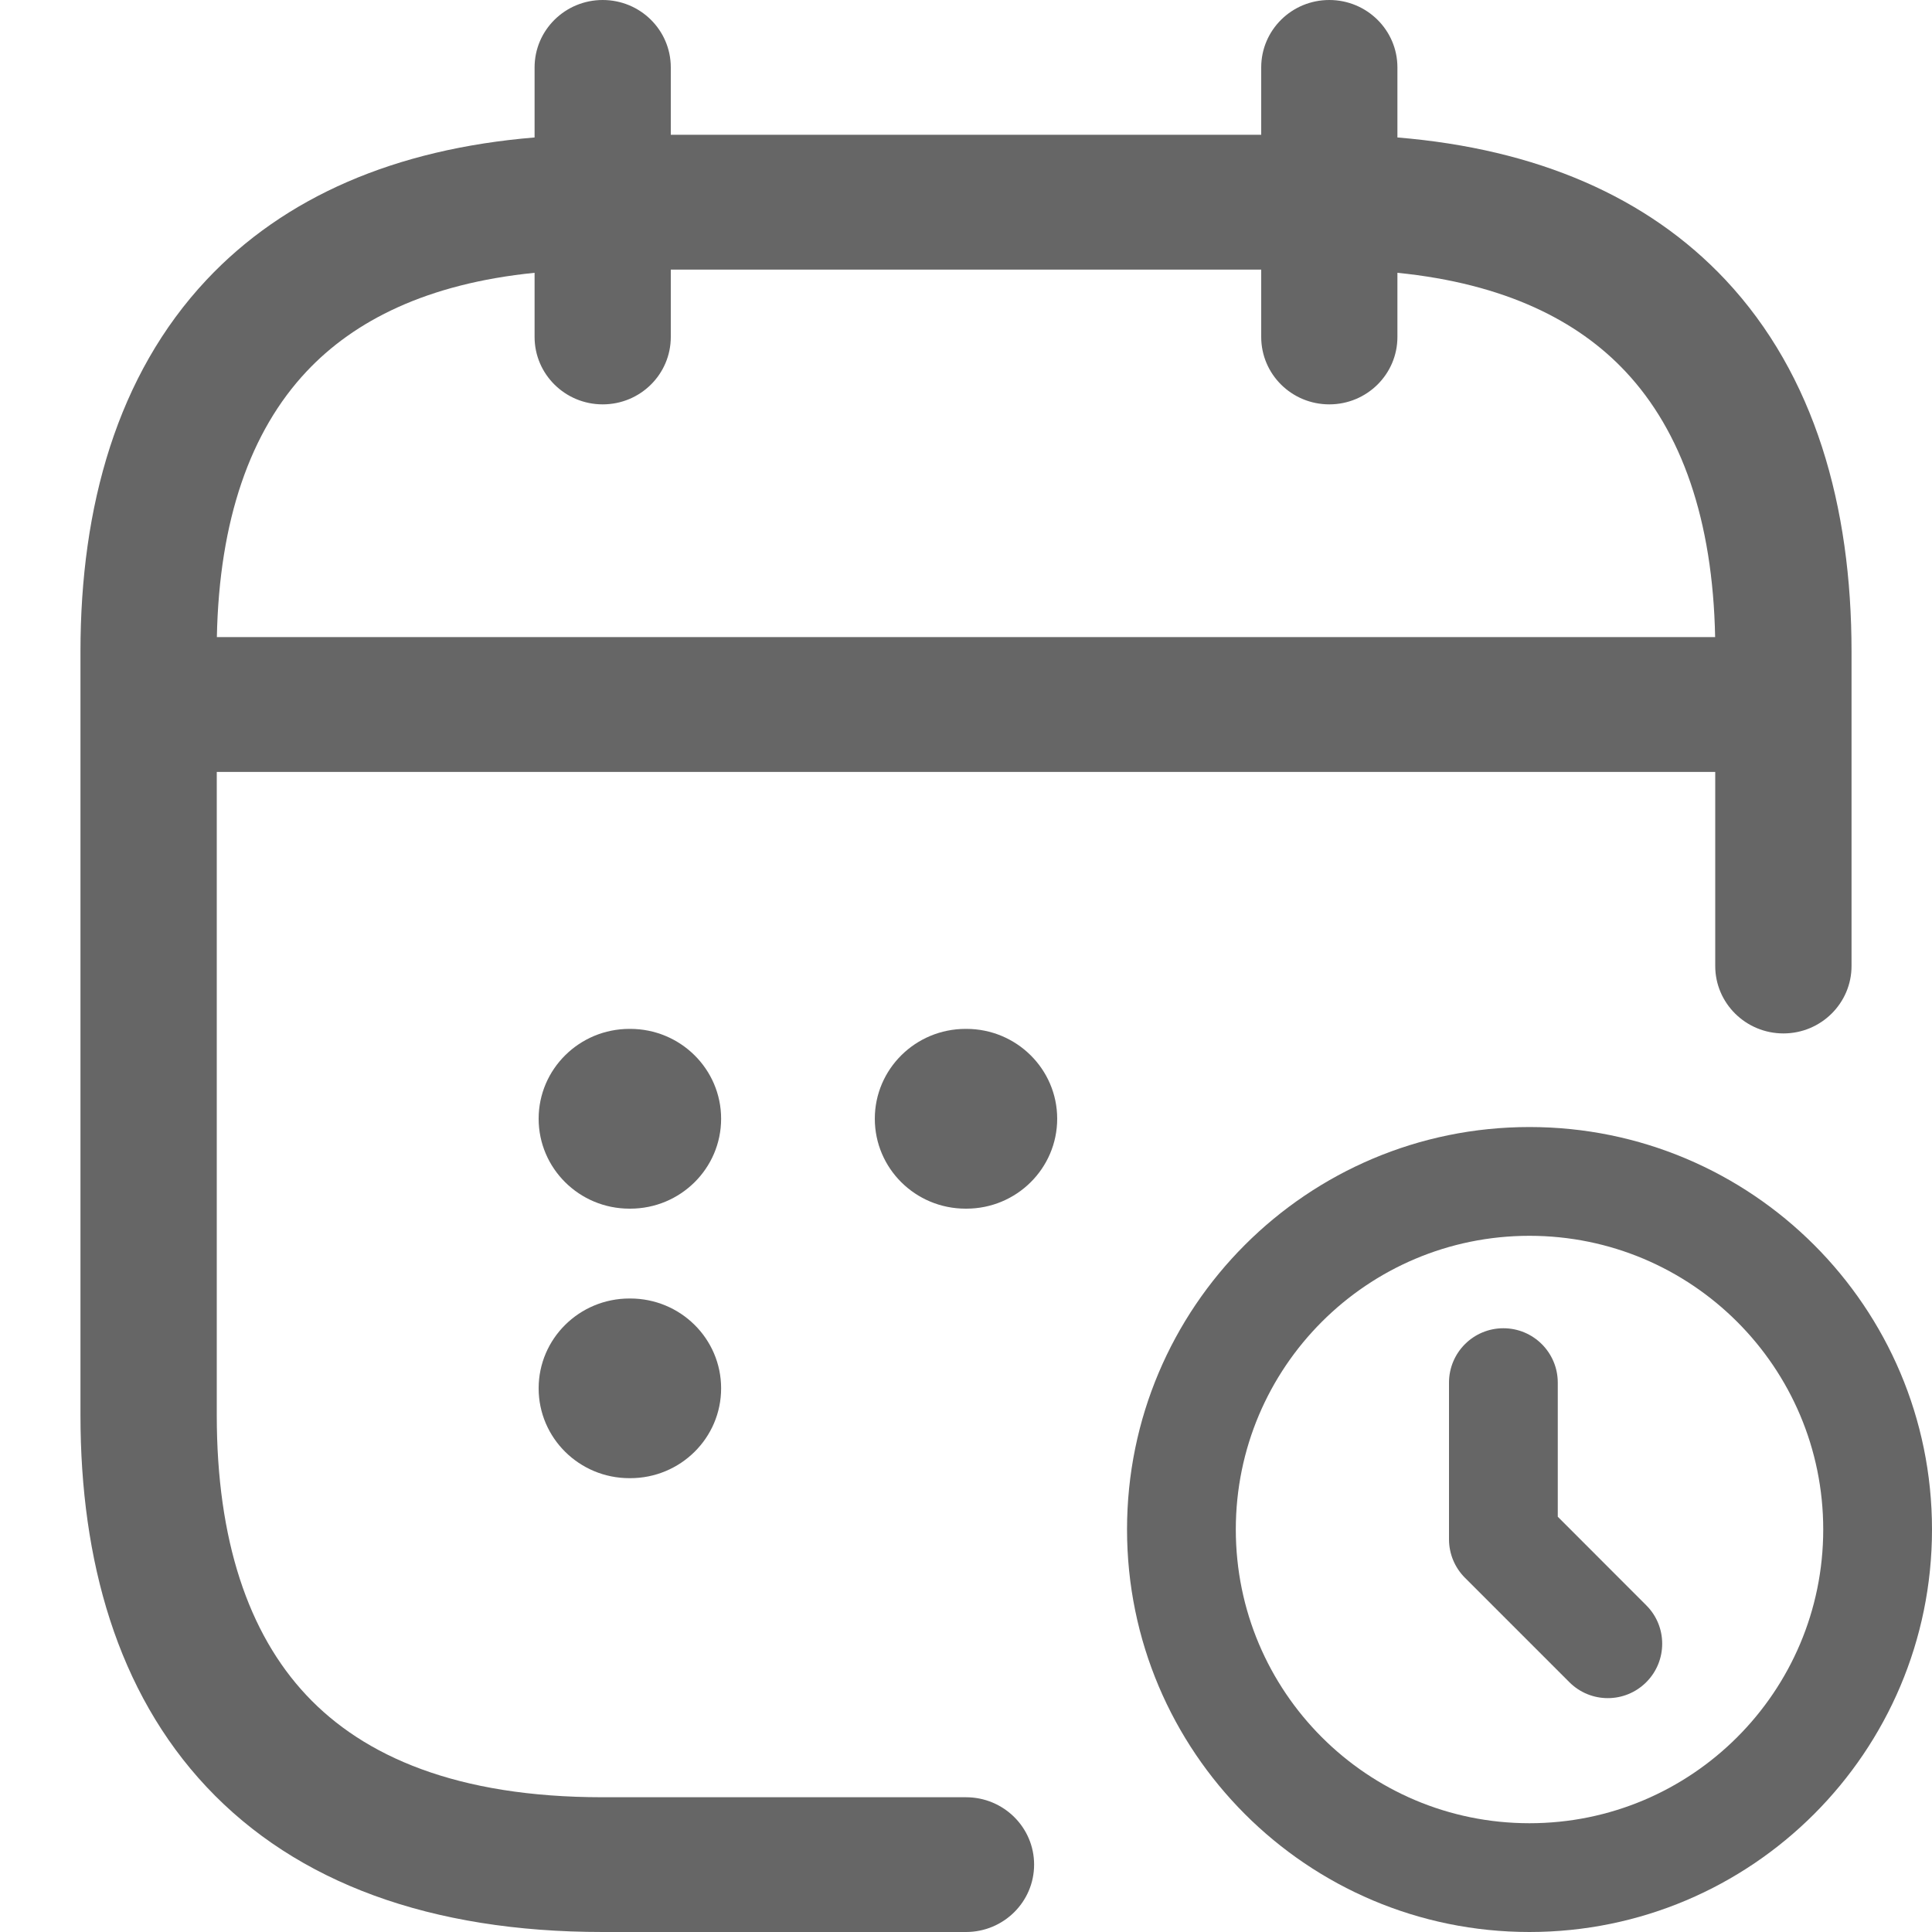
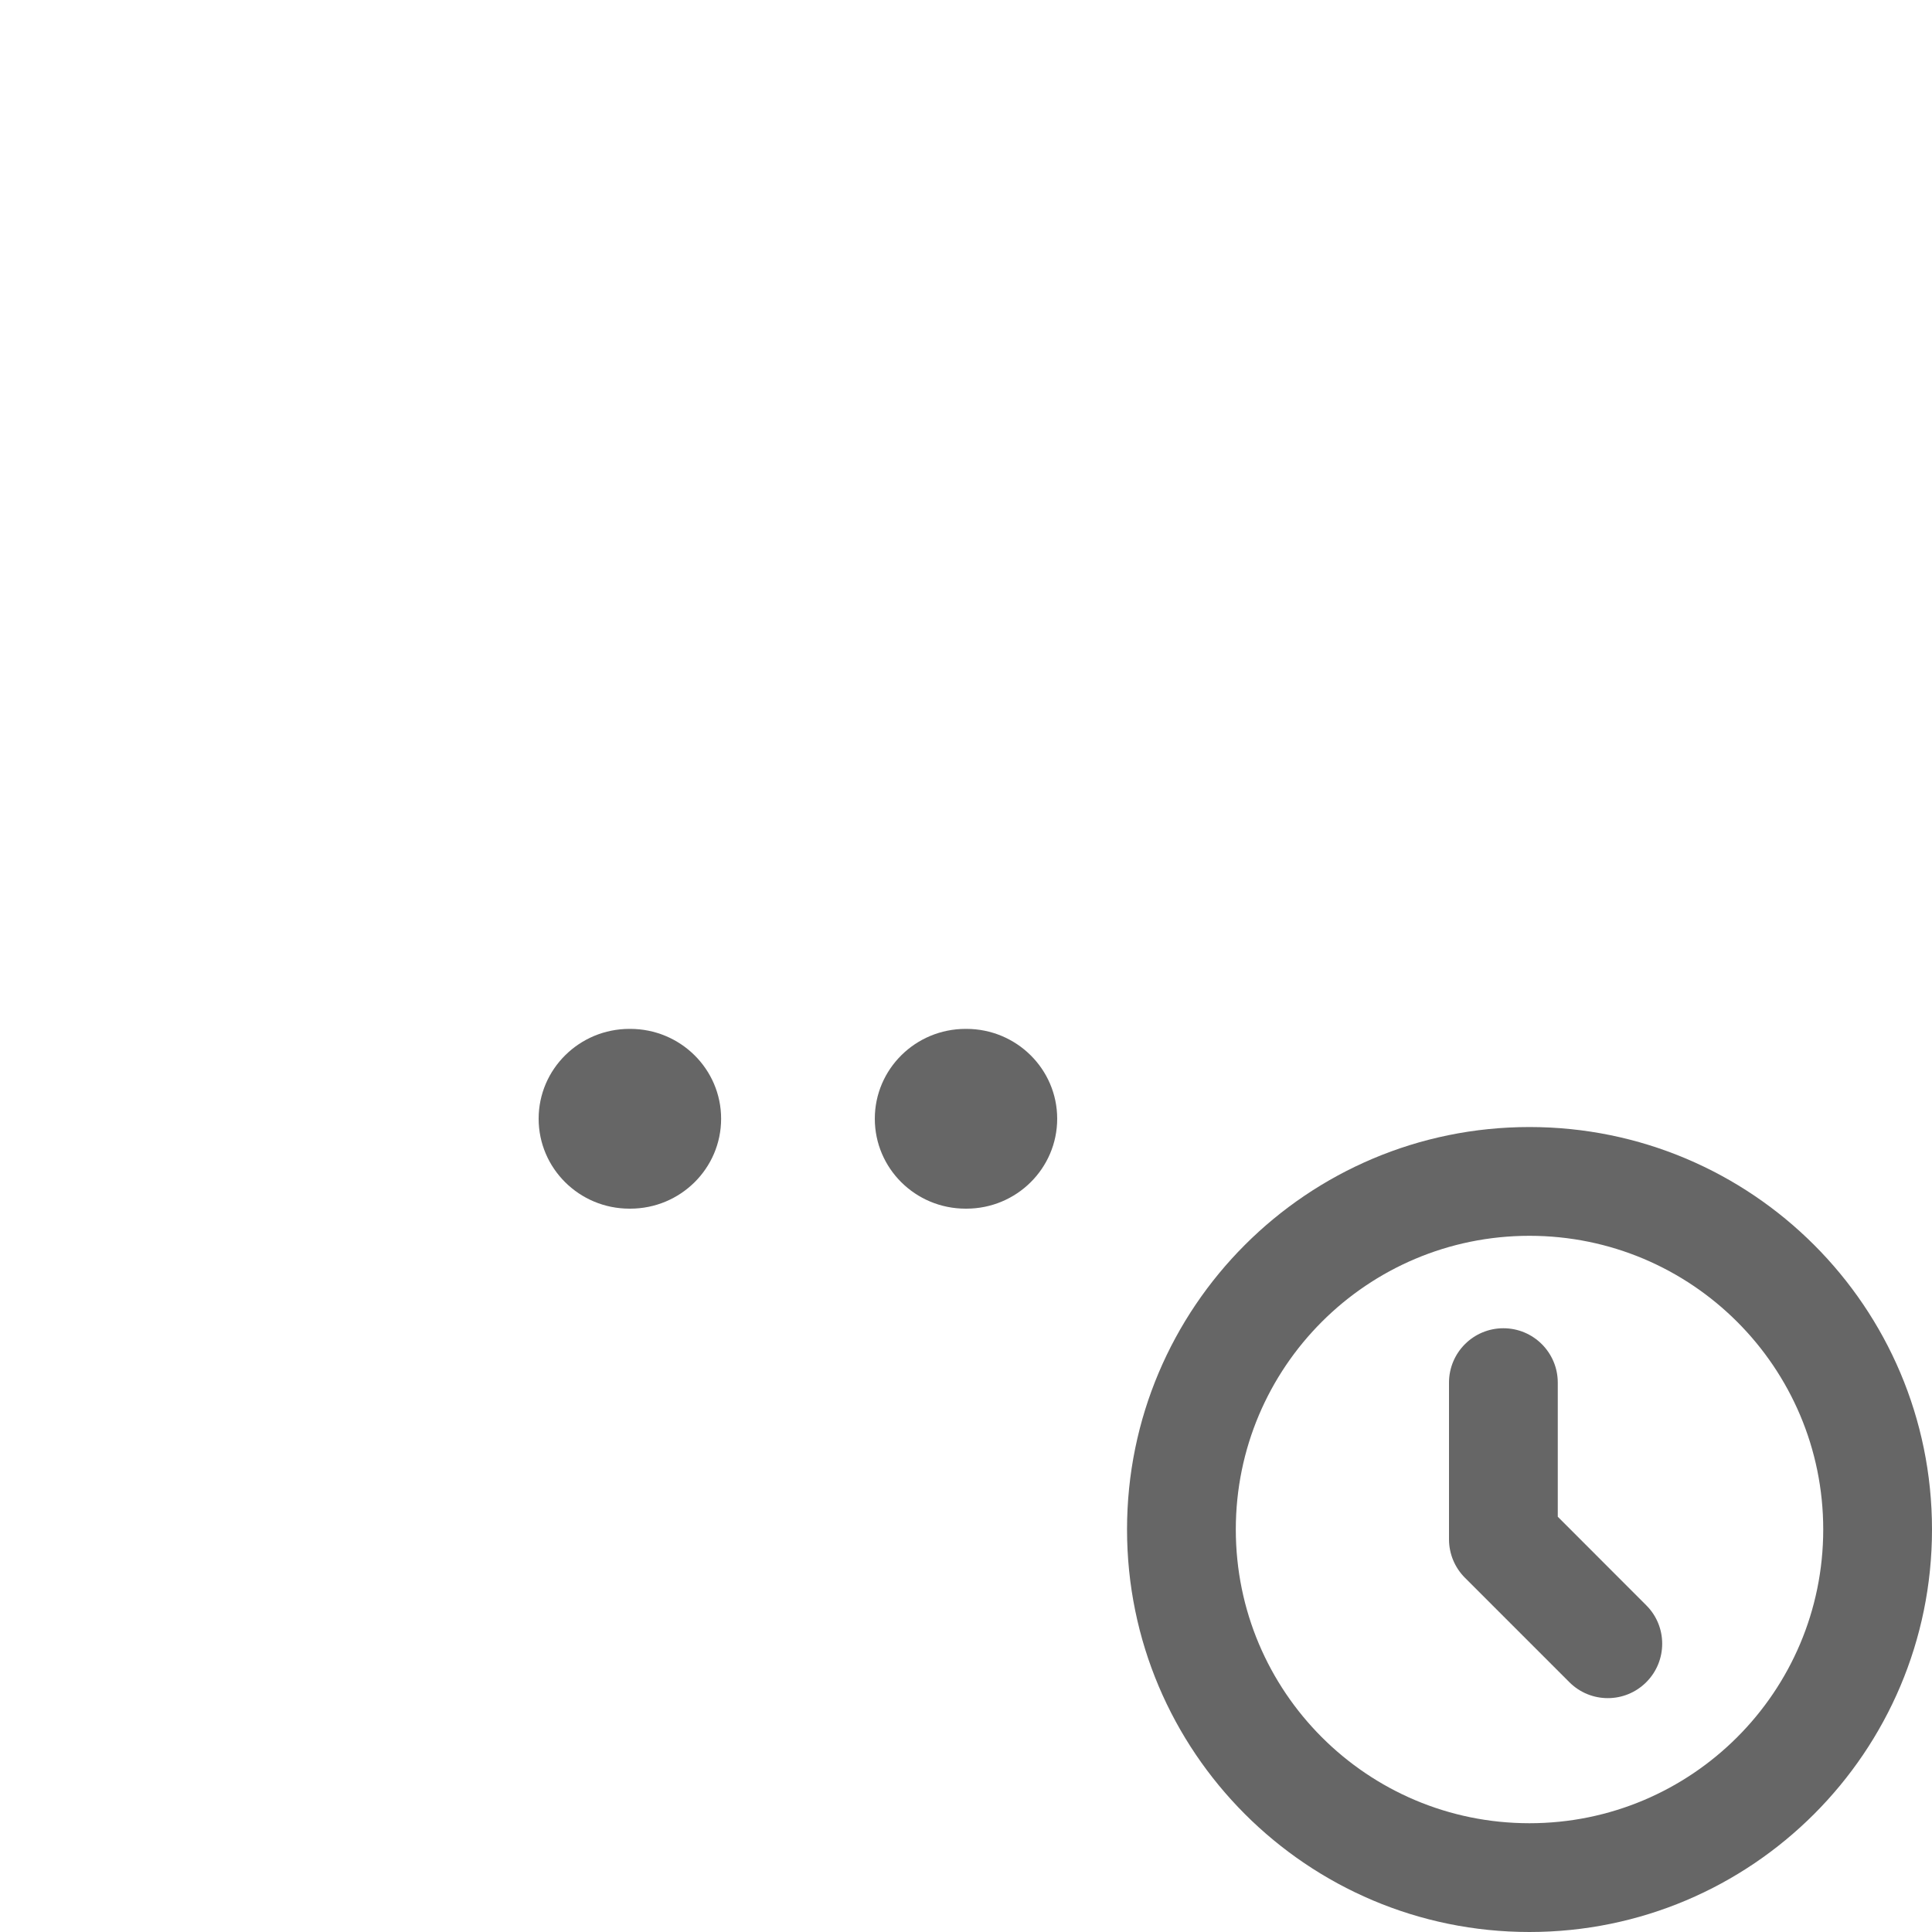
<svg xmlns="http://www.w3.org/2000/svg" width="20" height="20" viewBox="0 0 20 20" fill="none">
  <g clip-path="url(#clip0_3991_15295)">
    <path fill-rule="evenodd" clip-rule="evenodd" d="M15.833 12.793C14.154 12.793 12.793 14.154 12.793 15.833C12.793 17.513 14.154 18.874 15.833 18.874C17.512 18.874 18.874 17.513 18.874 15.833C18.874 14.154 17.512 12.793 15.833 12.793ZM11.667 15.833C11.667 13.532 13.532 11.667 15.833 11.667C18.134 11.667 20 13.532 20 15.833C20 18.134 18.134 20 15.833 20C13.532 20 11.667 18.134 11.667 15.833Z" fill="#666666" />
    <path fill-rule="evenodd" clip-rule="evenodd" d="M15.563 13.75C15.874 13.75 16.126 14.002 16.126 14.313V15.701L17.042 16.618C17.262 16.837 17.262 17.194 17.042 17.414C16.822 17.634 16.466 17.634 16.246 17.414L15.165 16.333C15.059 16.227 15 16.084 15 15.935V14.313C15 14.002 15.252 13.75 15.563 13.75Z" fill="#666666" />
-     <path fill-rule="evenodd" clip-rule="evenodd" d="M6.239 0C6.629 0 6.944 0.312 6.944 0.698V1.395H13.056V0.698C13.056 0.312 13.371 0 13.761 0C14.15 0 14.466 0.312 14.466 0.698V1.423C15.91 1.542 17.055 2.038 17.862 2.897C18.787 3.883 19.167 5.242 19.167 6.744V10C19.167 10.385 18.851 10.698 18.462 10.698C18.072 10.698 17.756 10.385 17.756 10V7.991H2.244V14.651C2.244 15.94 2.569 16.907 3.172 17.549C3.765 18.181 4.728 18.605 6.239 18.605H10C10.389 18.605 10.705 18.917 10.705 19.302C10.705 19.688 10.389 20 10 20H6.239C4.46 20 3.072 19.493 2.138 18.498C1.213 17.512 0.833 16.154 0.833 14.651V6.744C0.833 5.242 1.213 3.883 2.138 2.897C2.945 2.038 4.09 1.542 5.534 1.423V0.698C5.534 0.312 5.85 0 6.239 0ZM5.534 3.488V2.824C4.42 2.936 3.667 3.319 3.172 3.847C2.593 4.464 2.269 5.381 2.245 6.595H17.755C17.731 5.381 17.407 4.464 16.828 3.847C16.333 3.319 15.58 2.936 14.466 2.824V3.488C14.466 3.874 14.15 4.186 13.761 4.186C13.371 4.186 13.056 3.874 13.056 3.488V2.791H6.944V3.488C6.944 3.874 6.629 4.186 6.239 4.186C5.85 4.186 5.534 3.874 5.534 3.488Z" fill="#666666" />
    <path d="M9.996 10.651C9.476 10.651 9.056 11.068 9.056 11.581C9.056 12.095 9.476 12.512 9.996 12.512H10.004C10.523 12.512 10.944 12.095 10.944 11.581C10.944 11.068 10.523 10.651 10.004 10.651H9.996Z" fill="#666666" />
    <path d="M5.576 11.581C5.576 11.068 5.997 10.651 6.516 10.651H6.524C7.044 10.651 7.465 11.068 7.465 11.581C7.465 12.095 7.044 12.512 6.524 12.512H6.516C5.997 12.512 5.576 12.095 5.576 11.581Z" fill="#666666" />
-     <path d="M6.516 13.442C5.997 13.442 5.576 13.858 5.576 14.372C5.576 14.886 5.997 15.302 6.516 15.302H6.524C7.044 15.302 7.465 14.886 7.465 14.372C7.465 13.858 7.044 13.442 6.524 13.442H6.516Z" fill="#666666" />
  </g>
  <defs>
    <clipPath id="clip0_3991_15295">
      <rect width="20" height="20" fill="white" />
    </clipPath>
  </defs>
</svg>